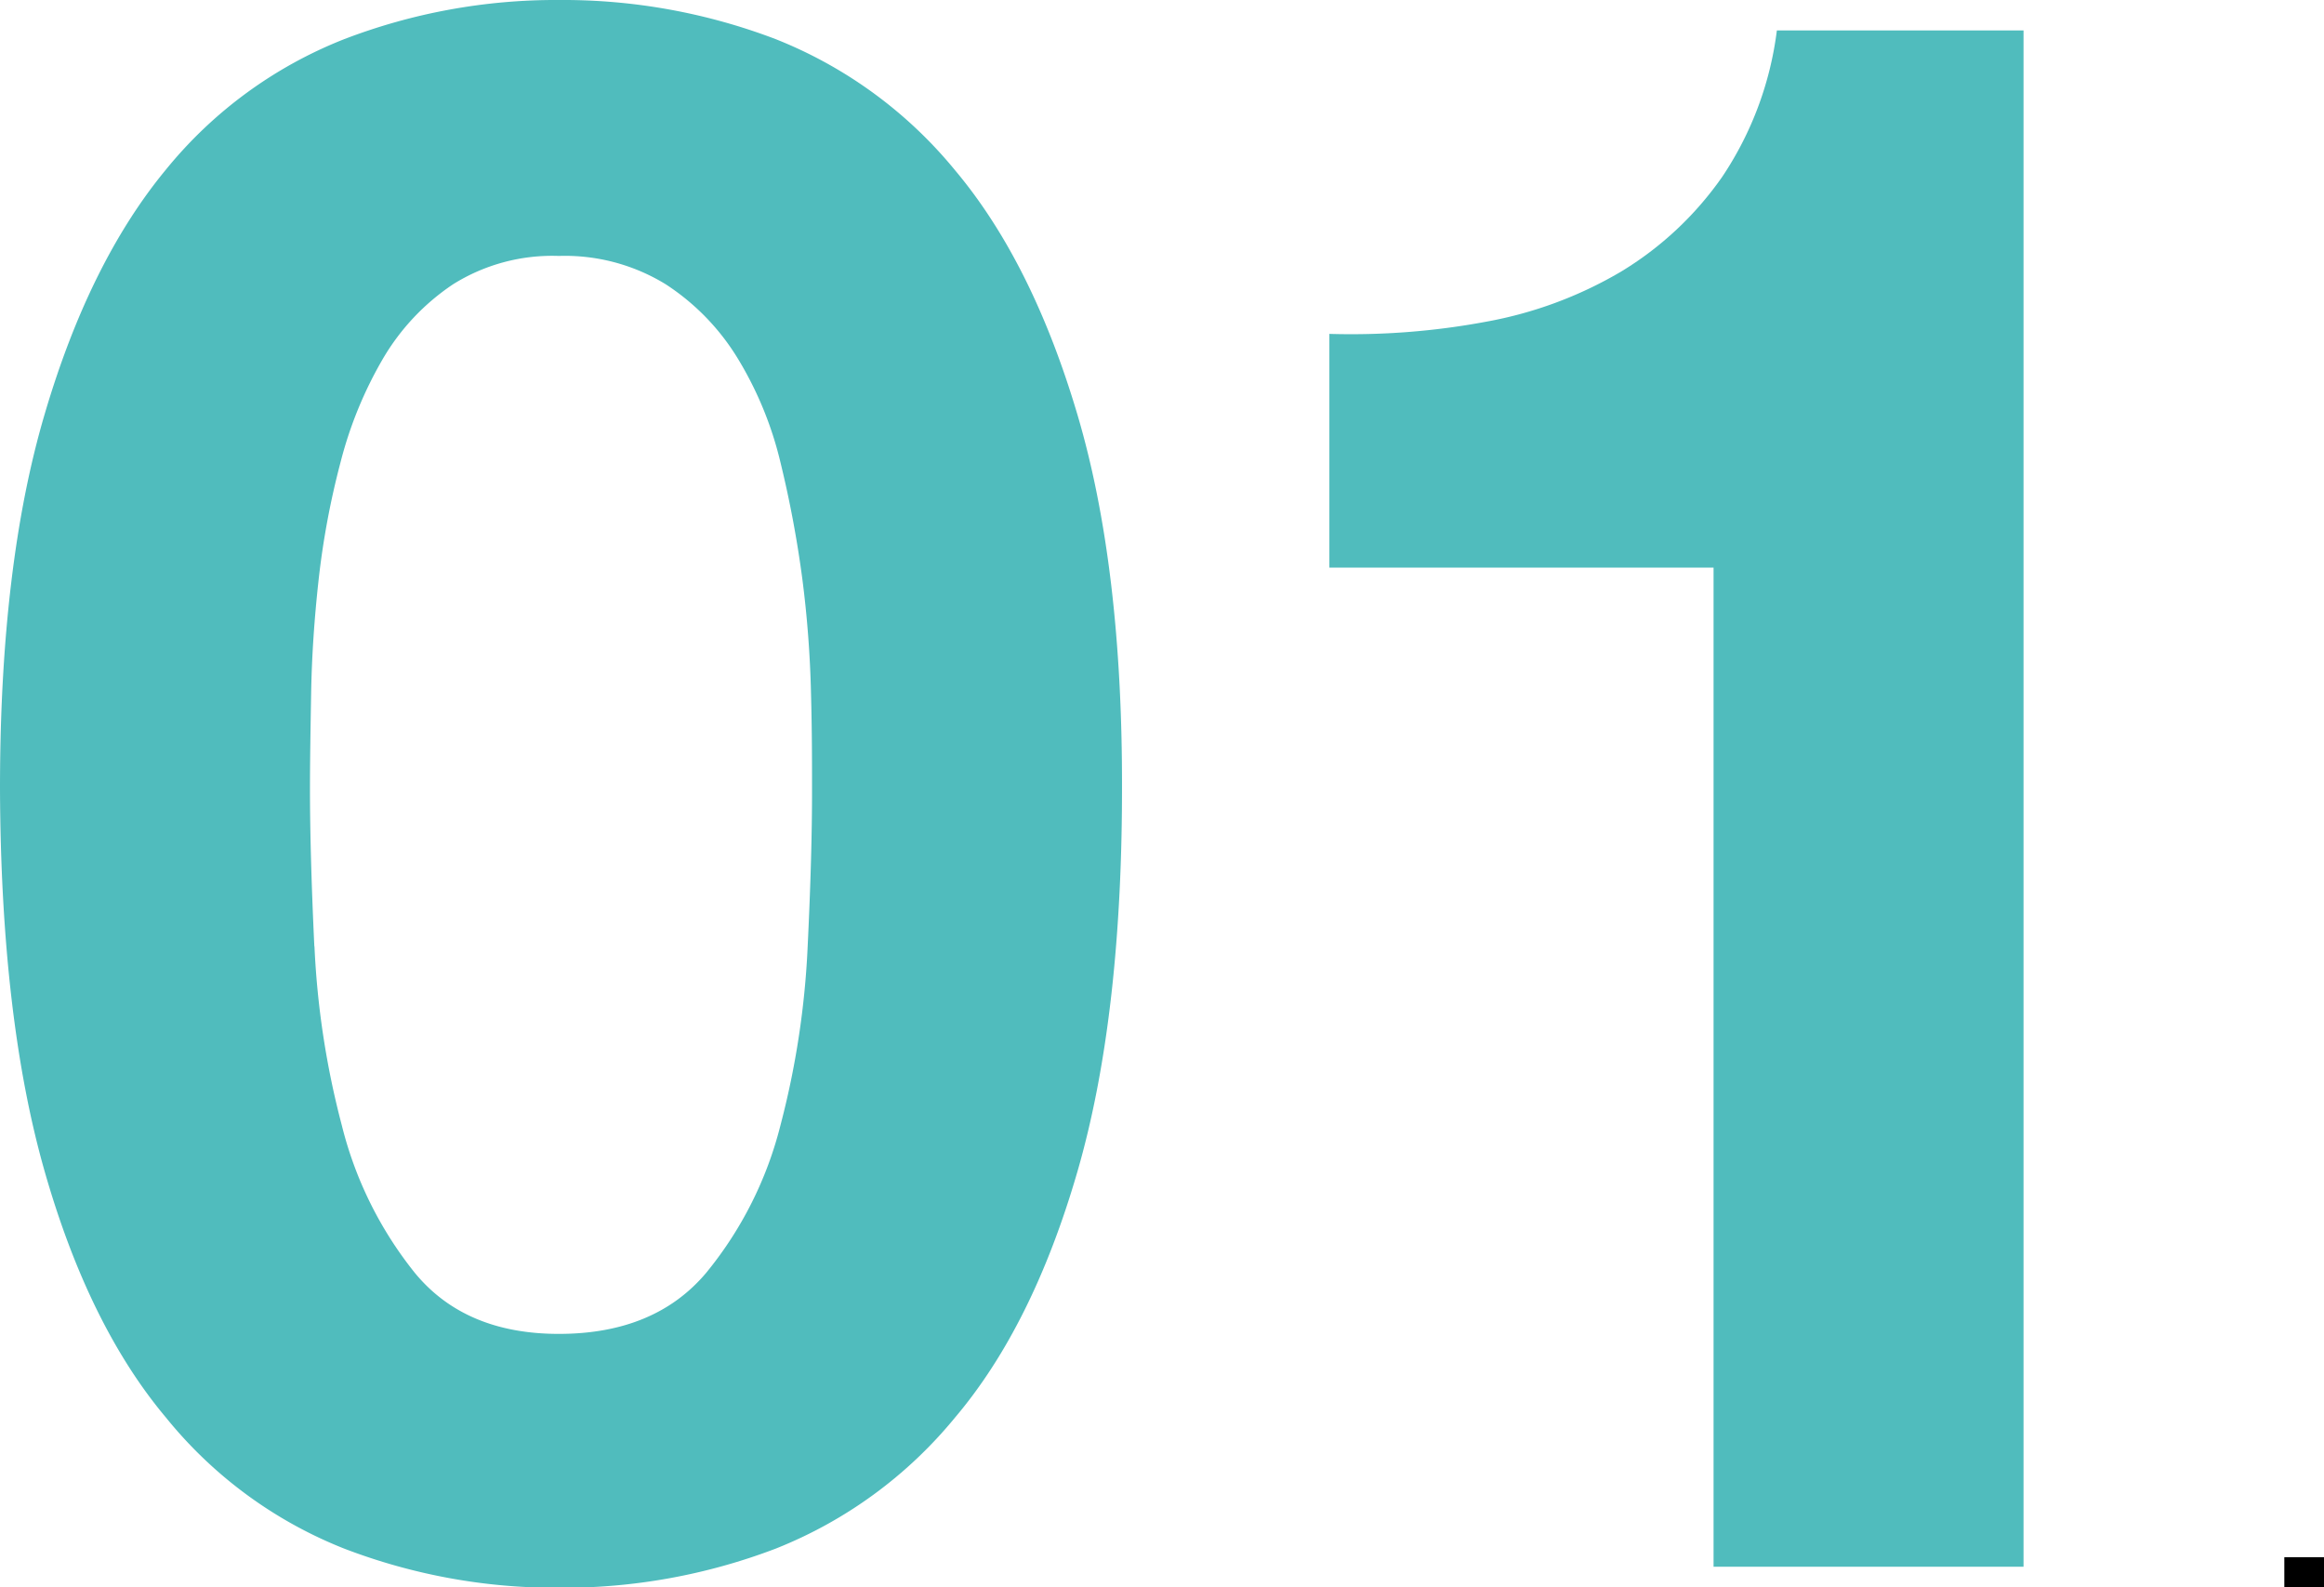
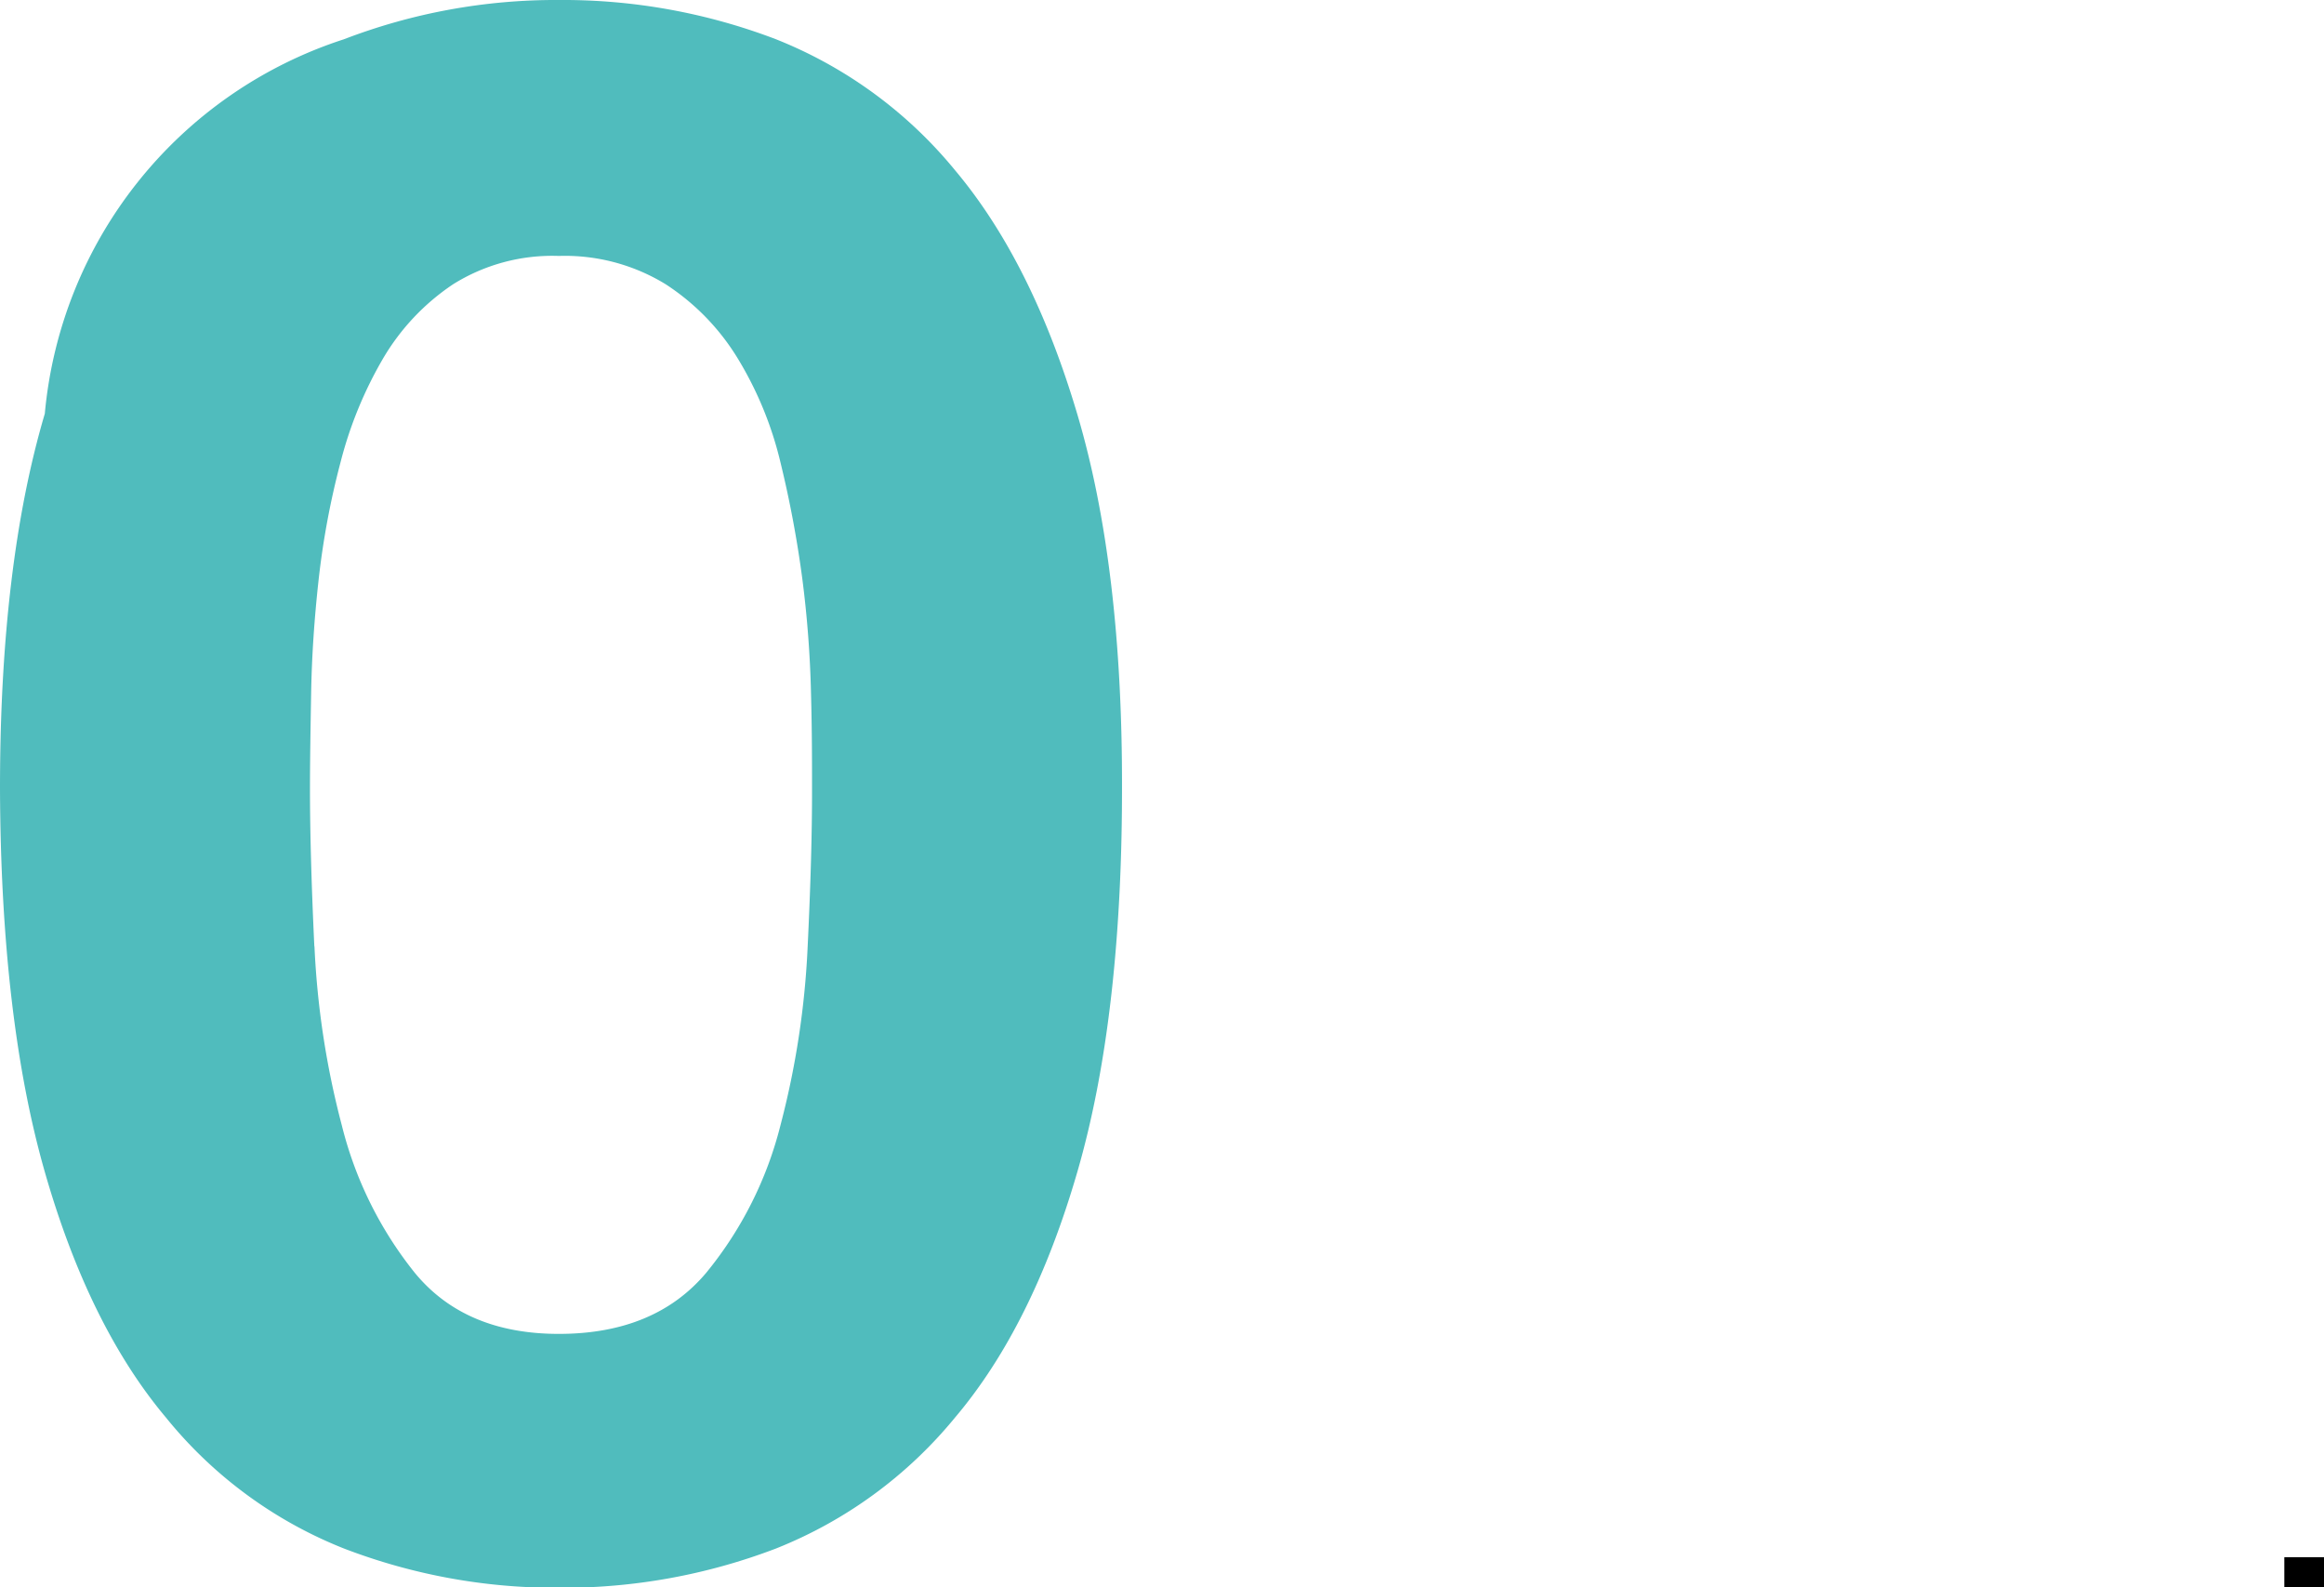
<svg xmlns="http://www.w3.org/2000/svg" viewBox="0 0 180.99 123.59">
  <defs>
    <style>.cls-1{fill:#50bcbd;}</style>
  </defs>
  <g id="Layer_2" data-name="Layer 2">
    <g id="Layer_1-2" data-name="Layer 1">
-       <path class="cls-1" d="M3.49,32.21q3.48-11.8,9.43-19A33.87,33.87,0,0,1,26.78,3.06,46,46,0,0,1,43.52,0,46.46,46.46,0,0,1,60.44,3.06a34.5,34.5,0,0,1,13.94,10.2q6,7.14,9.52,19t3.48,29.16q0,17.85-3.48,29.84t-9.52,19.12a34.5,34.5,0,0,1-13.94,10.2,46.46,46.46,0,0,1-16.92,3.06,46,46,0,0,1-16.74-3.06,33.87,33.87,0,0,1-13.86-10.2q-6-7.14-9.43-19.12T0,61.37Q0,44,3.49,32.21Zm21,41.48a66.34,66.34,0,0,0,2.13,13.94A29.83,29.83,0,0,0,32.3,99.11q3.91,4.76,11.22,4.76,7.48,0,11.48-4.76a29.42,29.42,0,0,0,5.78-11.48A66.34,66.34,0,0,0,62.9,73.69q.35-7.22.34-12.32c0-2,0-4.51-.08-7.39a84.41,84.41,0,0,0-.68-8.93A85.05,85.05,0,0,0,60.78,36a28,28,0,0,0-3.32-8.08,18.13,18.13,0,0,0-5.61-5.78,15,15,0,0,0-8.33-2.21,14.55,14.55,0,0,0-8.24,2.21,17.77,17.77,0,0,0-5.45,5.78A31.4,31.4,0,0,0,26.52,36a63,63,0,0,0-1.7,9.09c-.34,3.06-.54,6-.59,8.93s-.09,5.35-.09,7.39Q24.14,66.47,24.48,73.69Z" />
-       <path class="cls-1" d="M133.45,122V44.2H103.53V26a57.21,57.21,0,0,0,12.16-.94,31.79,31.79,0,0,0,10.54-3.9,26,26,0,0,0,7.9-7.4,26.33,26.33,0,0,0,4.25-11.39h19.21V122Z" />
+       <path class="cls-1" d="M3.49,32.21A33.87,33.87,0,0,1,26.78,3.06,46,46,0,0,1,43.52,0,46.46,46.46,0,0,1,60.44,3.06a34.5,34.5,0,0,1,13.94,10.2q6,7.14,9.52,19t3.48,29.16q0,17.85-3.48,29.84t-9.52,19.12a34.5,34.5,0,0,1-13.94,10.2,46.46,46.46,0,0,1-16.92,3.06,46,46,0,0,1-16.74-3.06,33.87,33.87,0,0,1-13.86-10.2q-6-7.14-9.43-19.12T0,61.37Q0,44,3.49,32.21Zm21,41.48a66.34,66.34,0,0,0,2.13,13.94A29.83,29.83,0,0,0,32.3,99.11q3.91,4.76,11.22,4.76,7.48,0,11.48-4.76a29.42,29.42,0,0,0,5.78-11.48A66.34,66.34,0,0,0,62.9,73.69q.35-7.22.34-12.32c0-2,0-4.51-.08-7.39a84.41,84.41,0,0,0-.68-8.93A85.05,85.05,0,0,0,60.78,36a28,28,0,0,0-3.32-8.08,18.13,18.13,0,0,0-5.61-5.78,15,15,0,0,0-8.33-2.21,14.55,14.55,0,0,0-8.24,2.21,17.77,17.77,0,0,0-5.45,5.78A31.4,31.4,0,0,0,26.52,36a63,63,0,0,0-1.7,9.09c-.34,3.06-.54,6-.59,8.93s-.09,5.35-.09,7.39Q24.14,66.47,24.48,73.69Z" />
      <rect x="177.9" y="121.26" width="3.09" height="2.33" />
    </g>
  </g>
</svg>